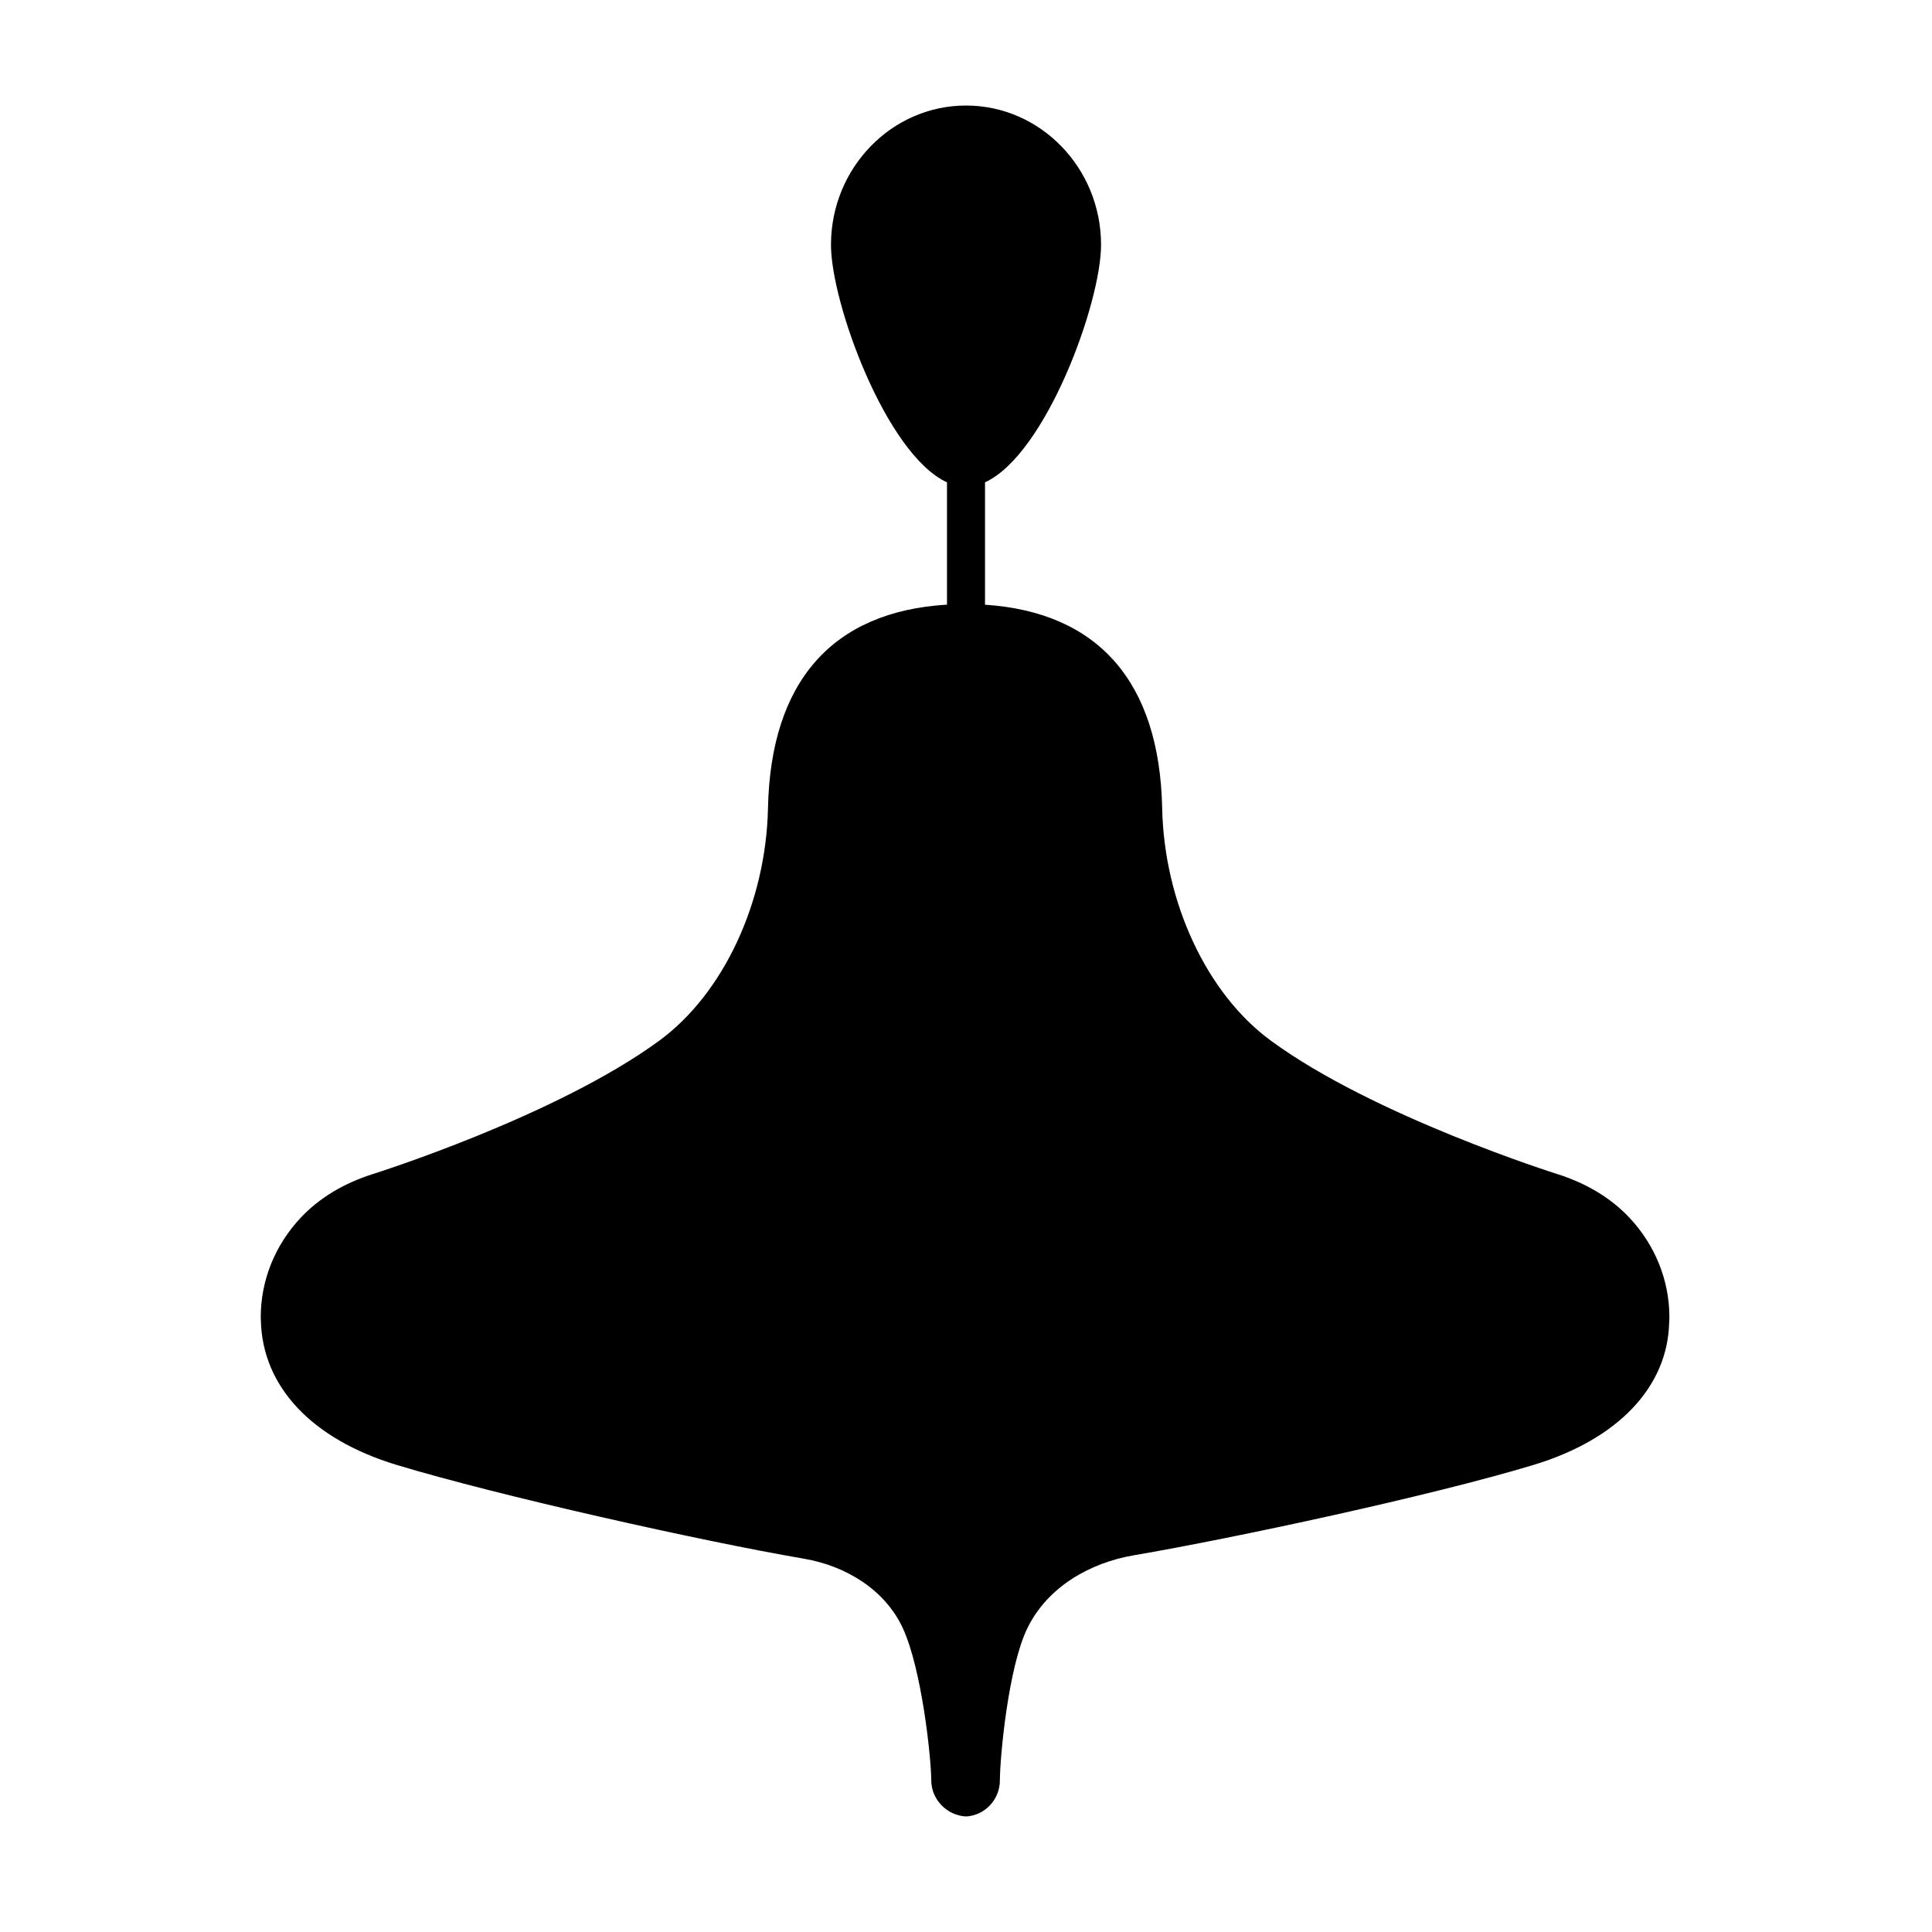
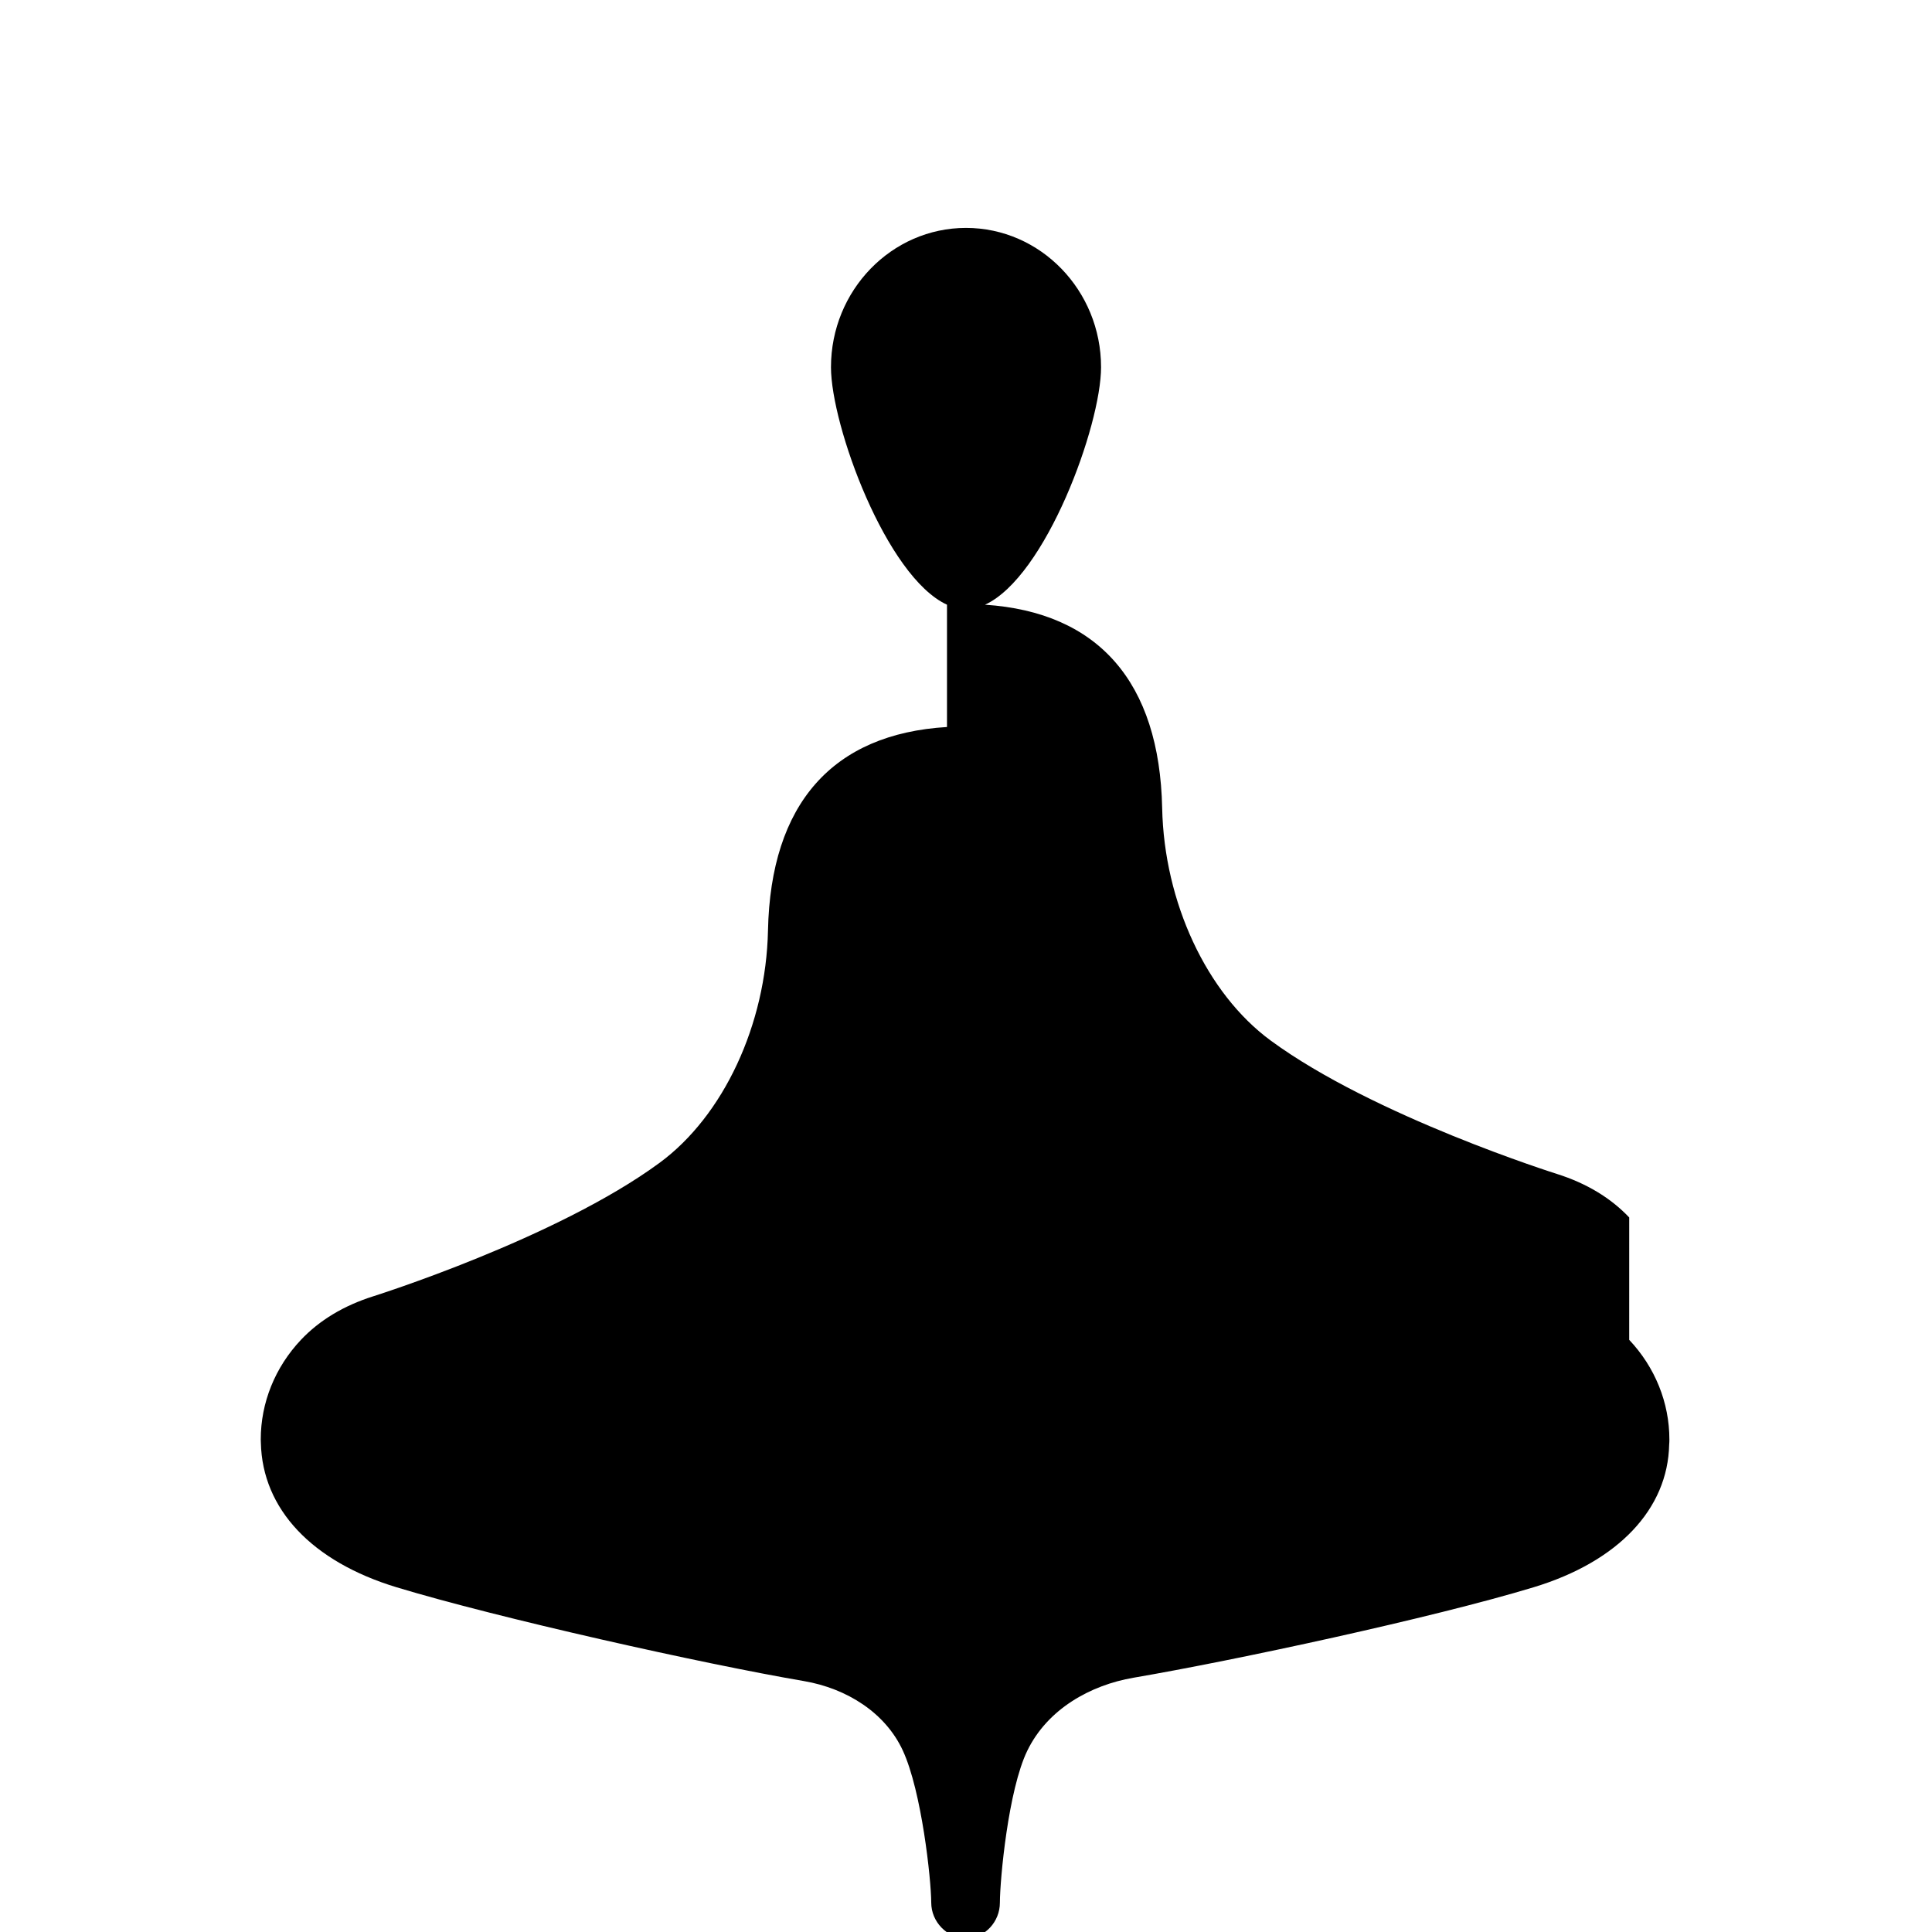
<svg xmlns="http://www.w3.org/2000/svg" fill="#000000" width="800px" height="800px" version="1.1" viewBox="144 144 512 512">
-   <path d="m575.76 466.64c-4.902-5.18-11.34-9.059-19.141-11.527 0 0-48.574-15.277-75.914-35.387-16.922-12.453-28.199-36.621-28.719-61.566-0.699-33.402-16.914-51.918-46.949-53.906v-32.43c16.125-7.41 30.754-47.523 30.754-62.938 0-20.359-16.055-36.918-35.789-36.918-19.73 0-35.785 16.559-35.785 36.918 0 15.41 14.621 55.523 30.746 62.938v32.41c-30.344 1.824-46.734 20.348-47.438 53.922-0.523 24.945-11.793 49.113-28.719 61.566-27.348 20.113-75.914 35.387-75.914 35.387-7.801 2.469-14.238 6.348-19.145 11.539-6.867 7.285-10.645 16.66-10.645 26.395 0 0.449 0.012 0.887 0.031 0.887 0.387 17.527 13.508 31.484 35.992 38.293 26.867 8.137 81.008 20.25 107.92 24.848 11.395 1.949 21.609 8.422 26.219 18.426 4.988 10.812 7.492 34.066 7.523 40.273 0 5.144 4.18 9.352 9.219 9.613 4.992-0.262 8.973-4.473 8.973-9.594 0.023-6.211 2.207-29.852 7.266-40.266 5.371-11.055 16.746-17.391 28.156-19.34 26.91-4.602 79.125-15.824 105.99-23.961 22.484-6.805 35.598-20.762 35.957-37.832 0.047-0.449 0.055-0.887 0.055-1.344 0-9.746-3.781-19.121-10.648-26.406z" />
+   <path d="m575.76 466.64c-4.902-5.18-11.34-9.059-19.141-11.527 0 0-48.574-15.277-75.914-35.387-16.922-12.453-28.199-36.621-28.719-61.566-0.699-33.402-16.914-51.918-46.949-53.906c16.125-7.41 30.754-47.523 30.754-62.938 0-20.359-16.055-36.918-35.789-36.918-19.73 0-35.785 16.559-35.785 36.918 0 15.41 14.621 55.523 30.746 62.938v32.41c-30.344 1.824-46.734 20.348-47.438 53.922-0.523 24.945-11.793 49.113-28.719 61.566-27.348 20.113-75.914 35.387-75.914 35.387-7.801 2.469-14.238 6.348-19.145 11.539-6.867 7.285-10.645 16.66-10.645 26.395 0 0.449 0.012 0.887 0.031 0.887 0.387 17.527 13.508 31.484 35.992 38.293 26.867 8.137 81.008 20.25 107.92 24.848 11.395 1.949 21.609 8.422 26.219 18.426 4.988 10.812 7.492 34.066 7.523 40.273 0 5.144 4.18 9.352 9.219 9.613 4.992-0.262 8.973-4.473 8.973-9.594 0.023-6.211 2.207-29.852 7.266-40.266 5.371-11.055 16.746-17.391 28.156-19.34 26.91-4.602 79.125-15.824 105.99-23.961 22.484-6.805 35.598-20.762 35.957-37.832 0.047-0.449 0.055-0.887 0.055-1.344 0-9.746-3.781-19.121-10.648-26.406z" />
</svg>